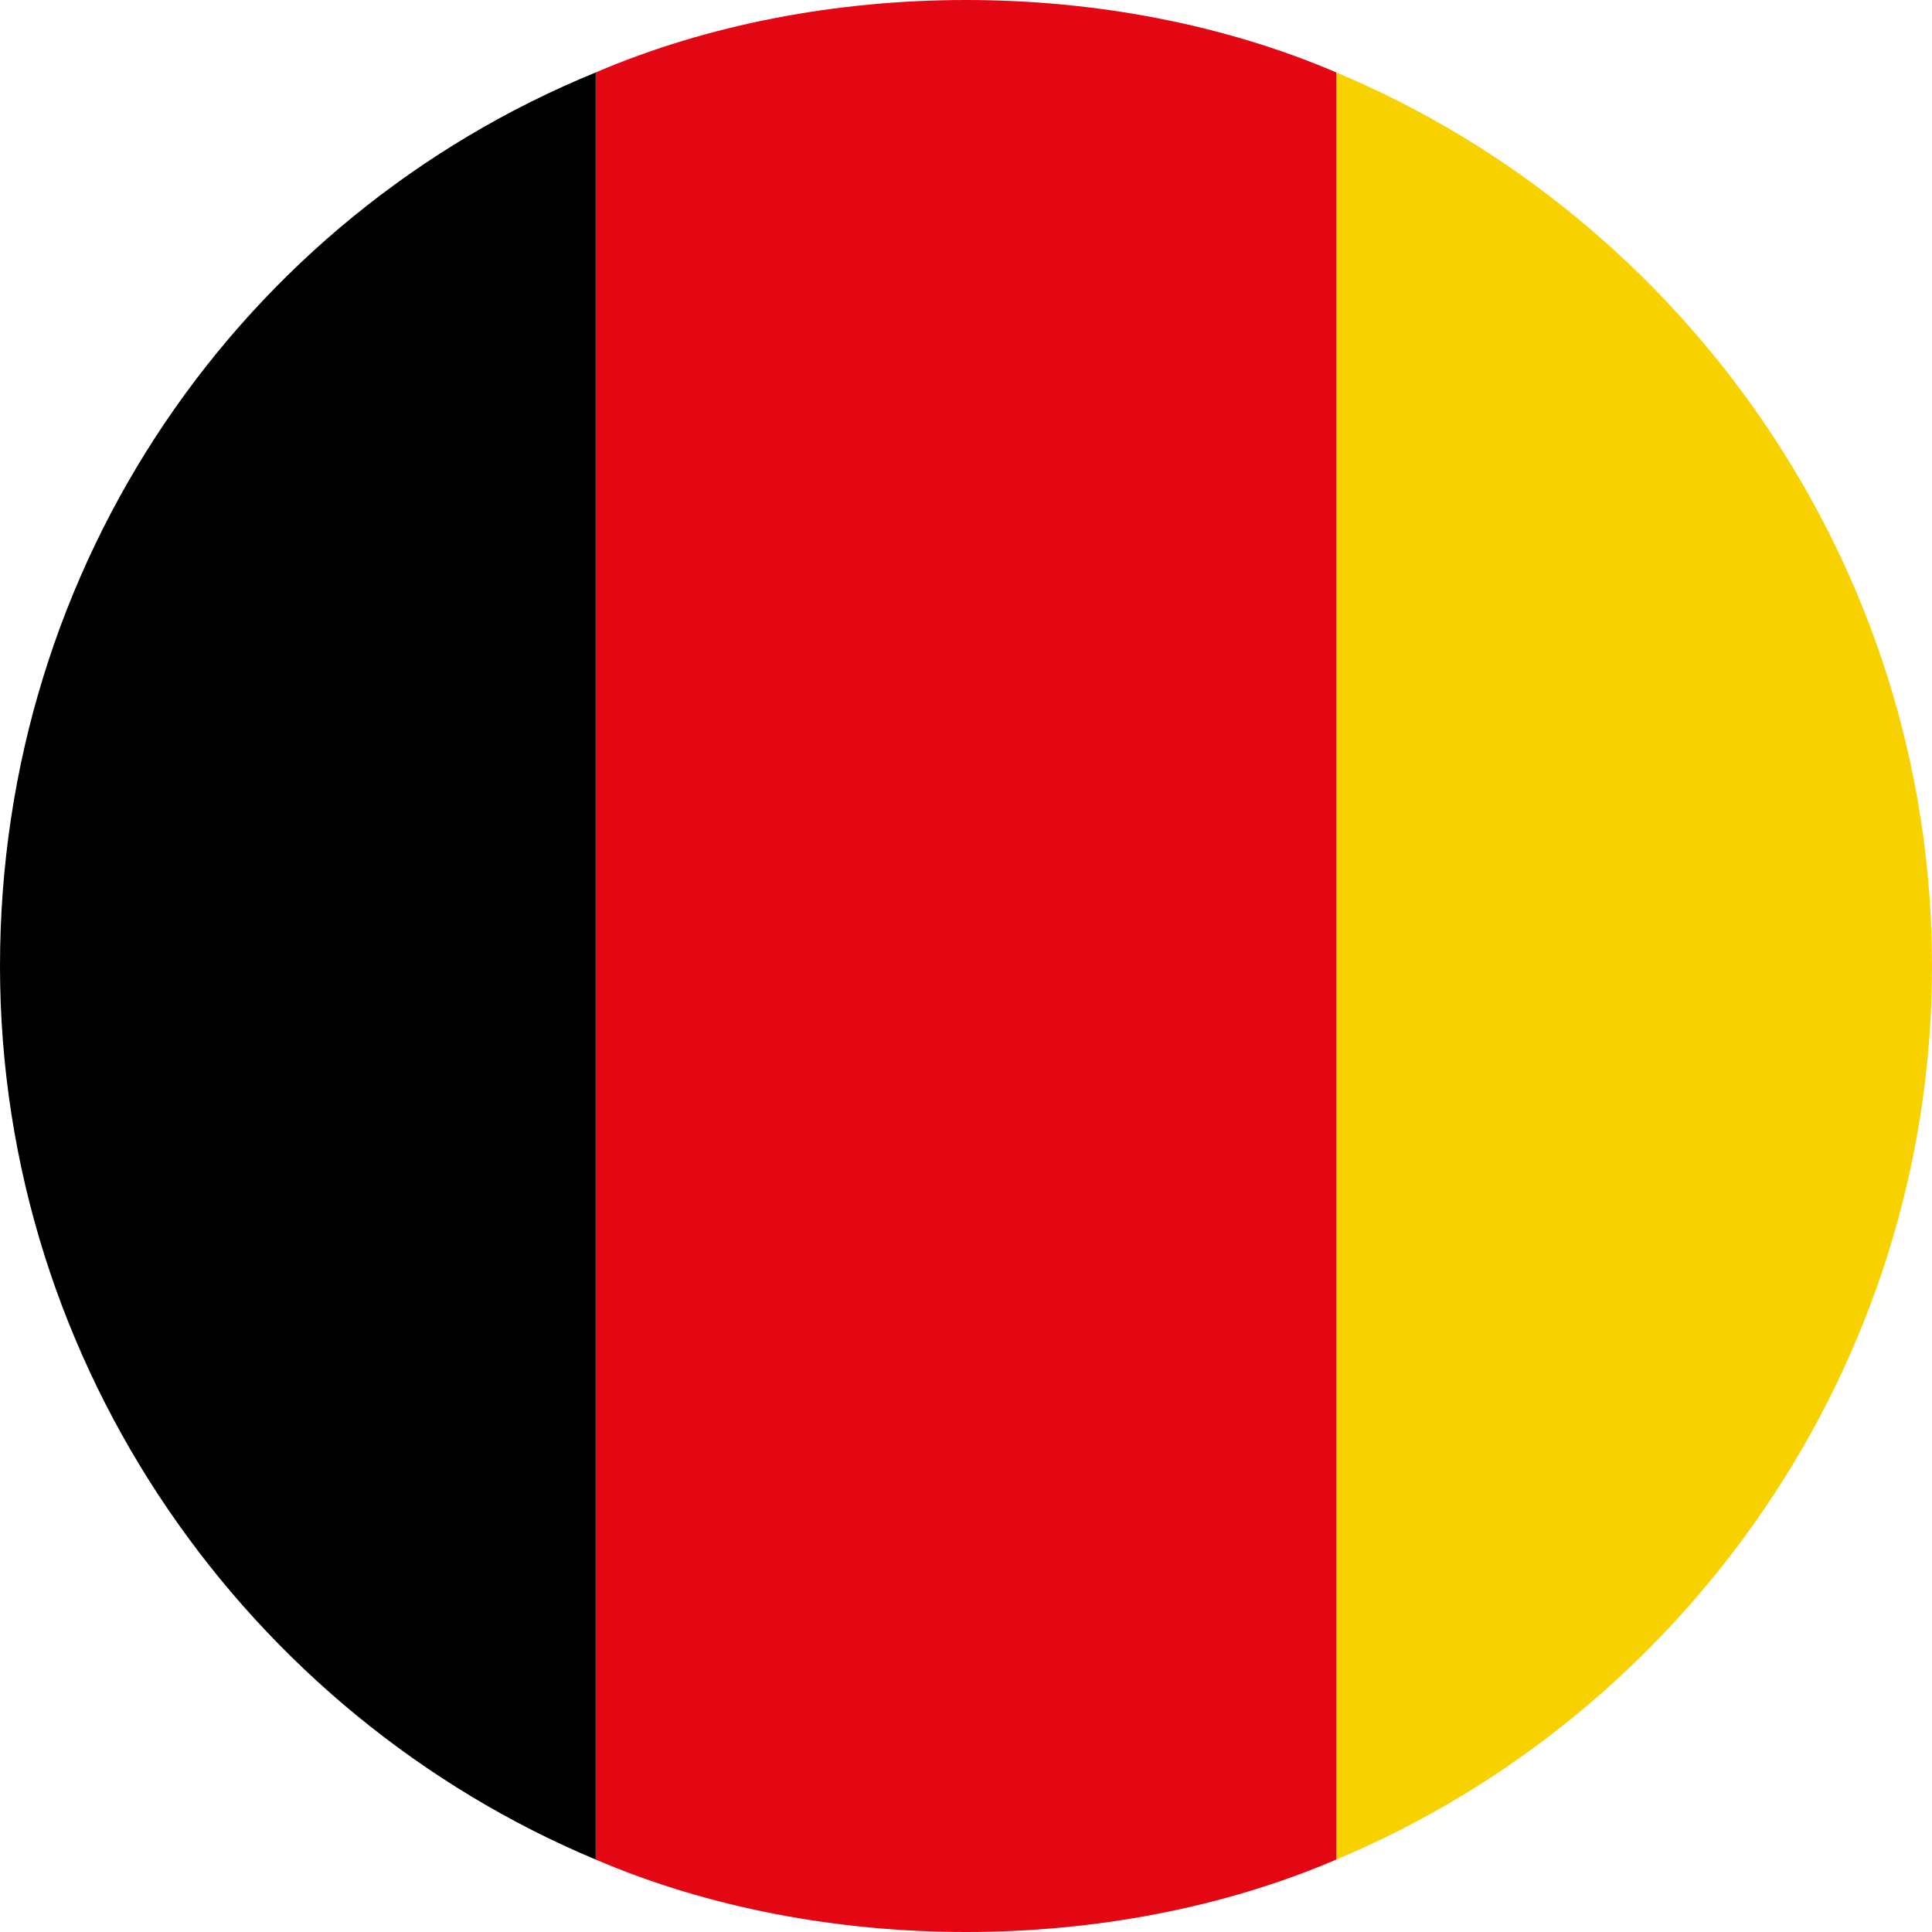
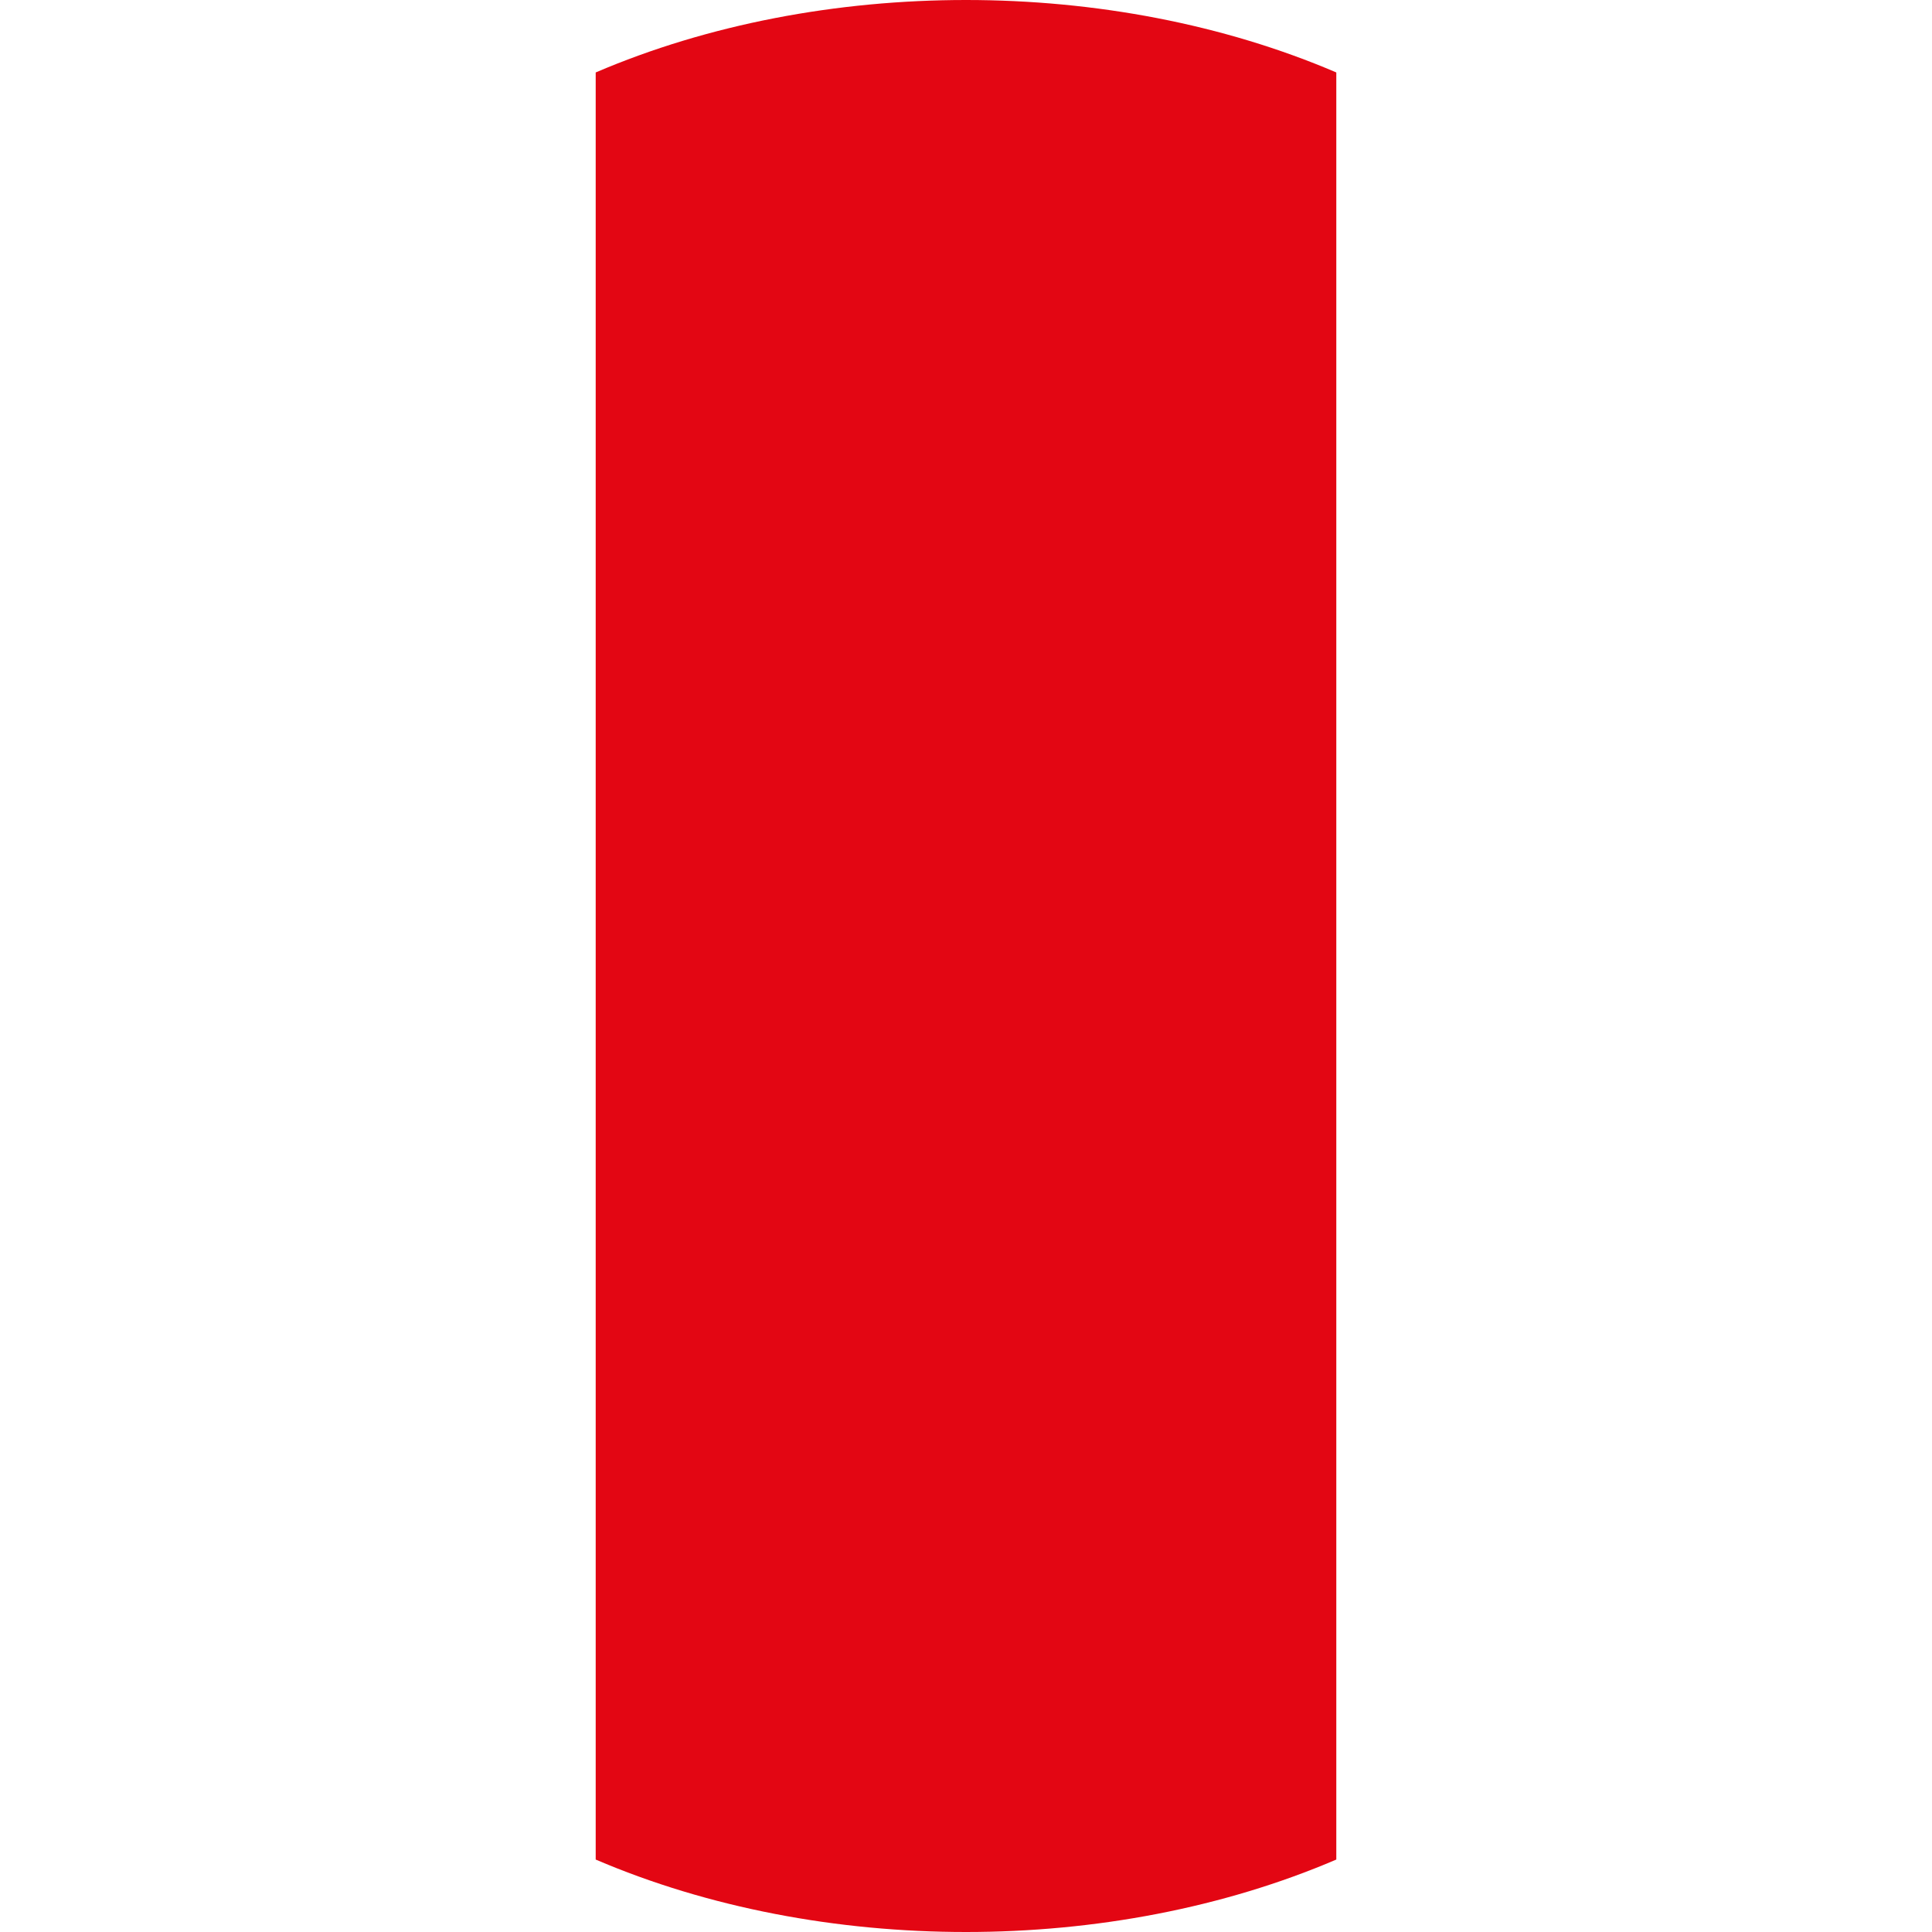
<svg xmlns="http://www.w3.org/2000/svg" version="1.1" id="Calque_1" x="0px" y="0px" viewBox="0 0 24 24" style="enable-background:new 0 0 24 24;" xml:space="preserve">
  <style type="text/css">
	.st0{fill:#F8D200;}
	.st1{fill:#E30613;}
</style>
-   <path class="st0" d="M24,12c0-5-3.1-9.3-7.4-11.1v22.2C20.9,21.3,24,17,24,12z" />
  <path class="st1" d="M12,24c1.6,0,3.2-0.3,4.6-0.9V0.9C15.2,0.3,13.6,0,12,0S8.8,0.3,7.4,0.9v22.2C8.8,23.7,10.4,24,12,24L12,24  L12,24z" />
-   <path d="M0,12c0,5,3.1,9.3,7.4,11.1V0.9C3,2.7,0,7,0,12z" />
</svg>